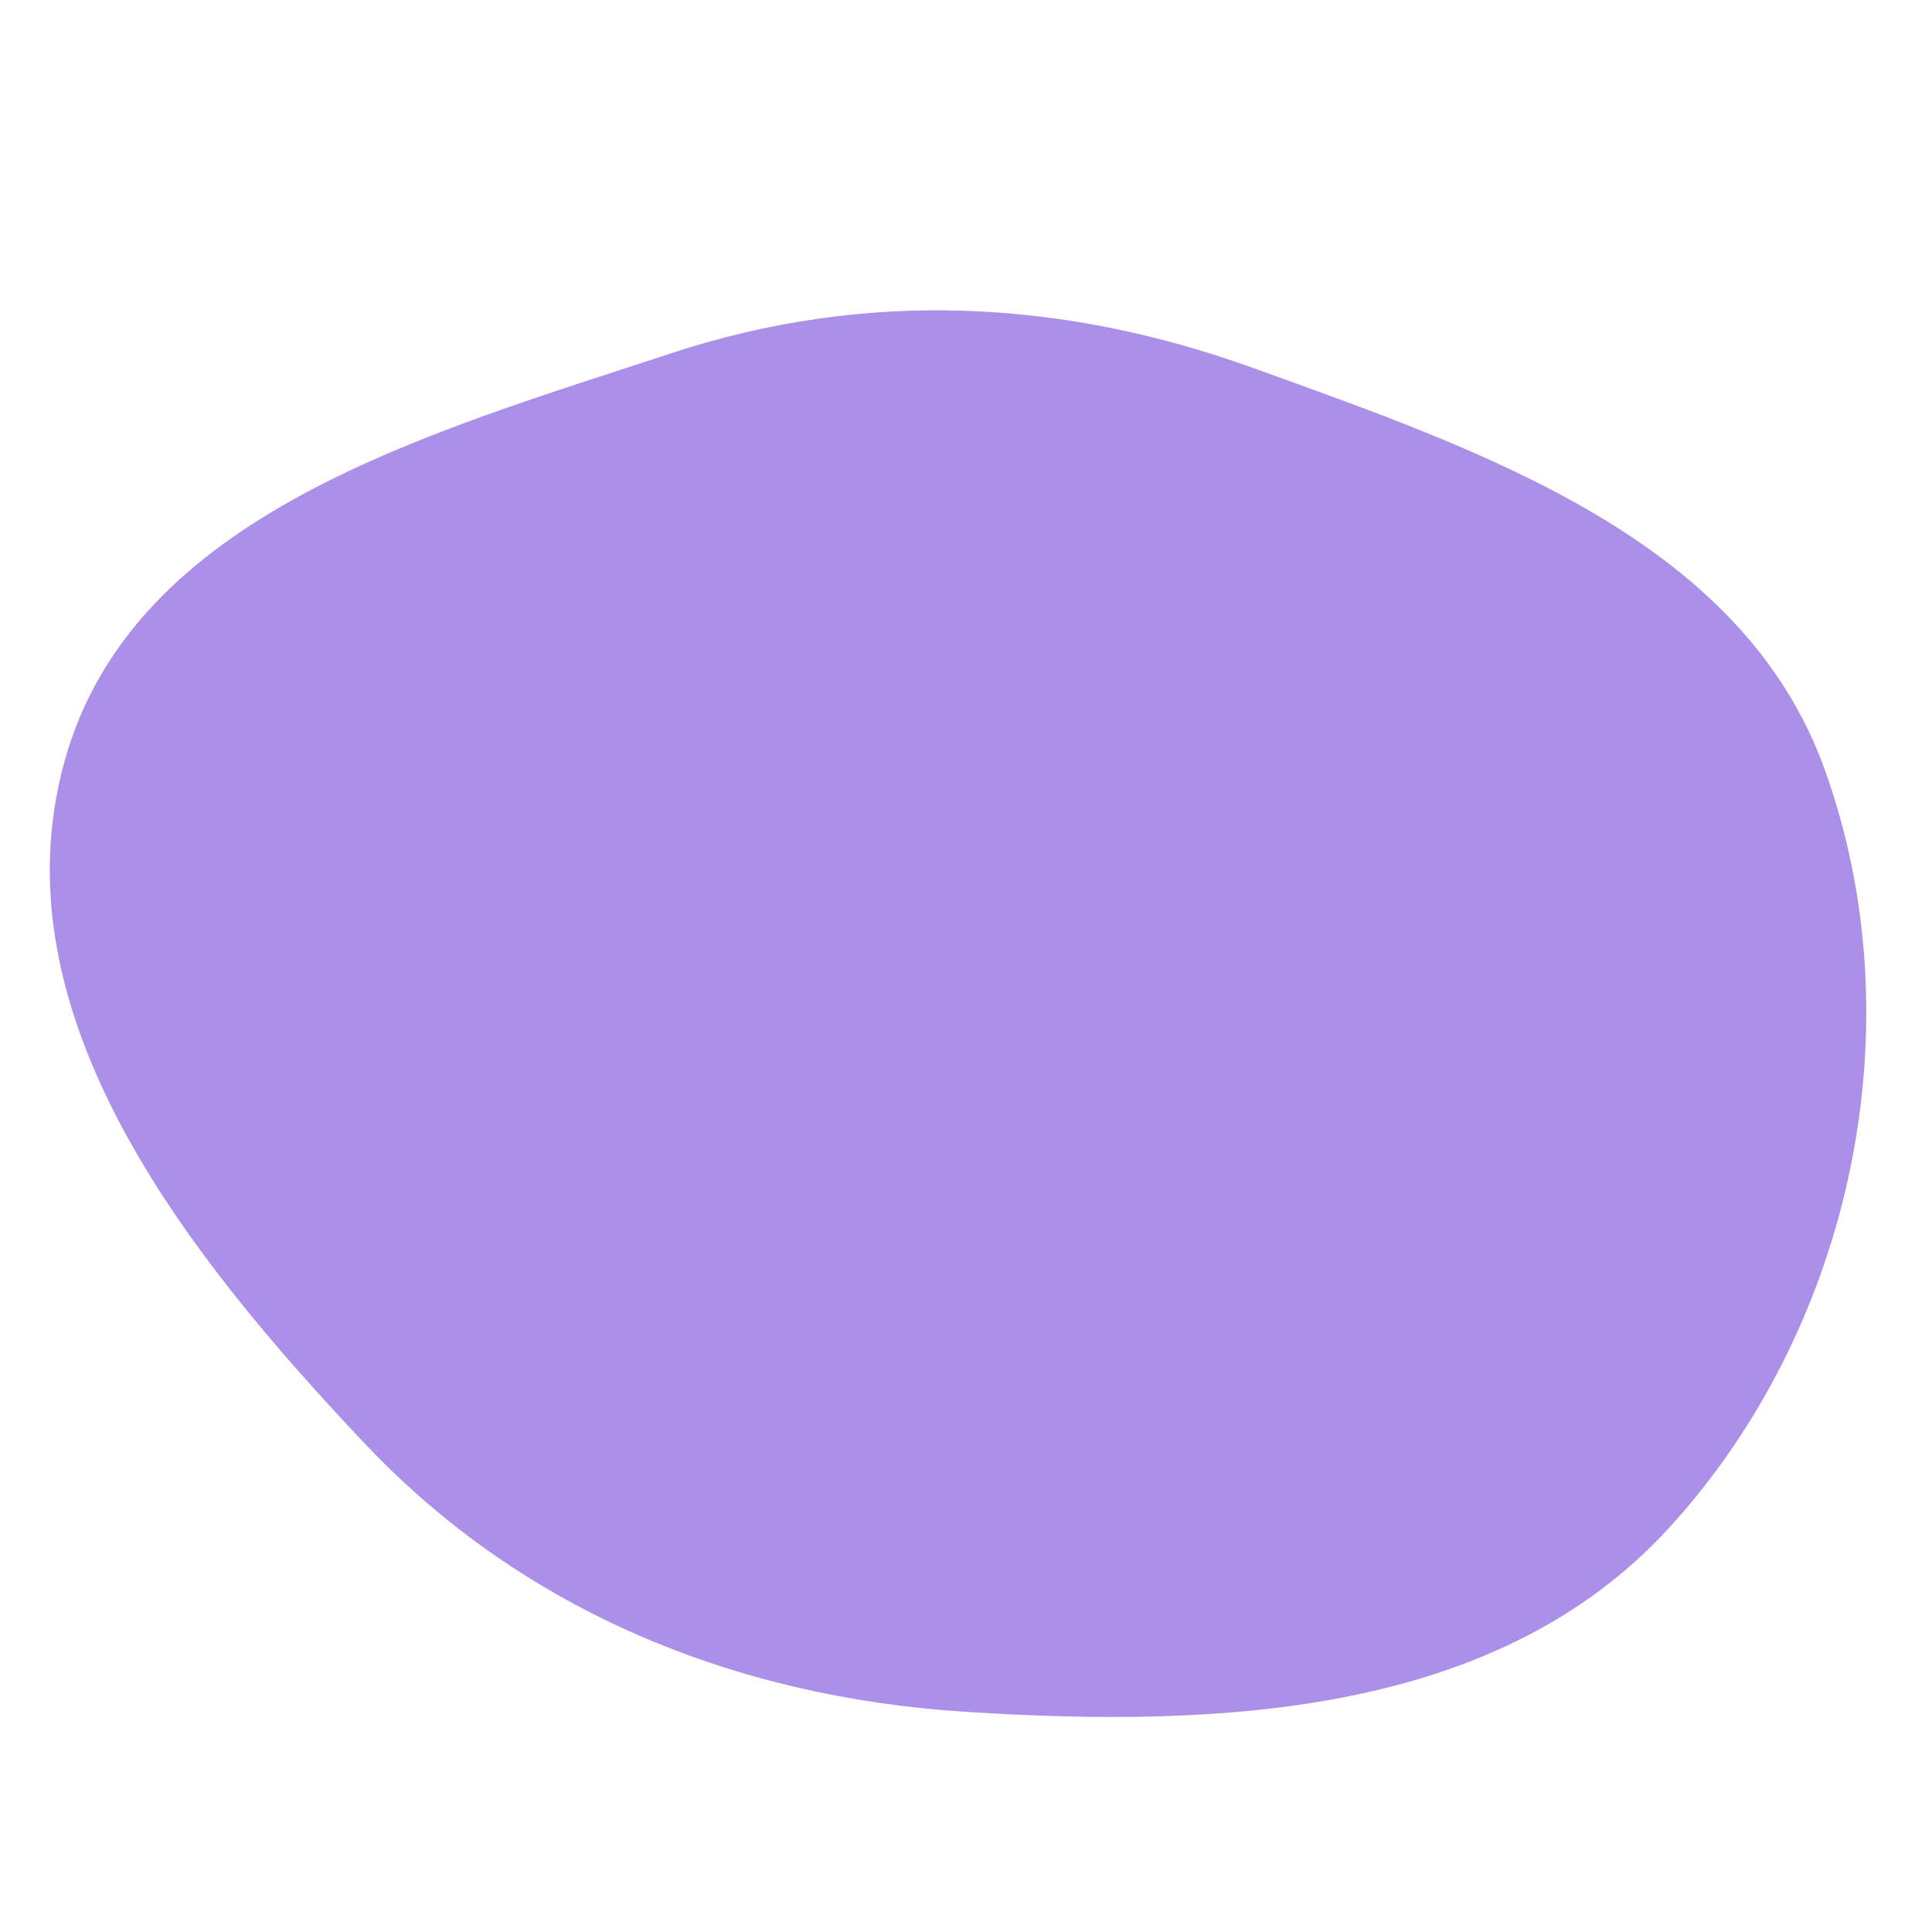
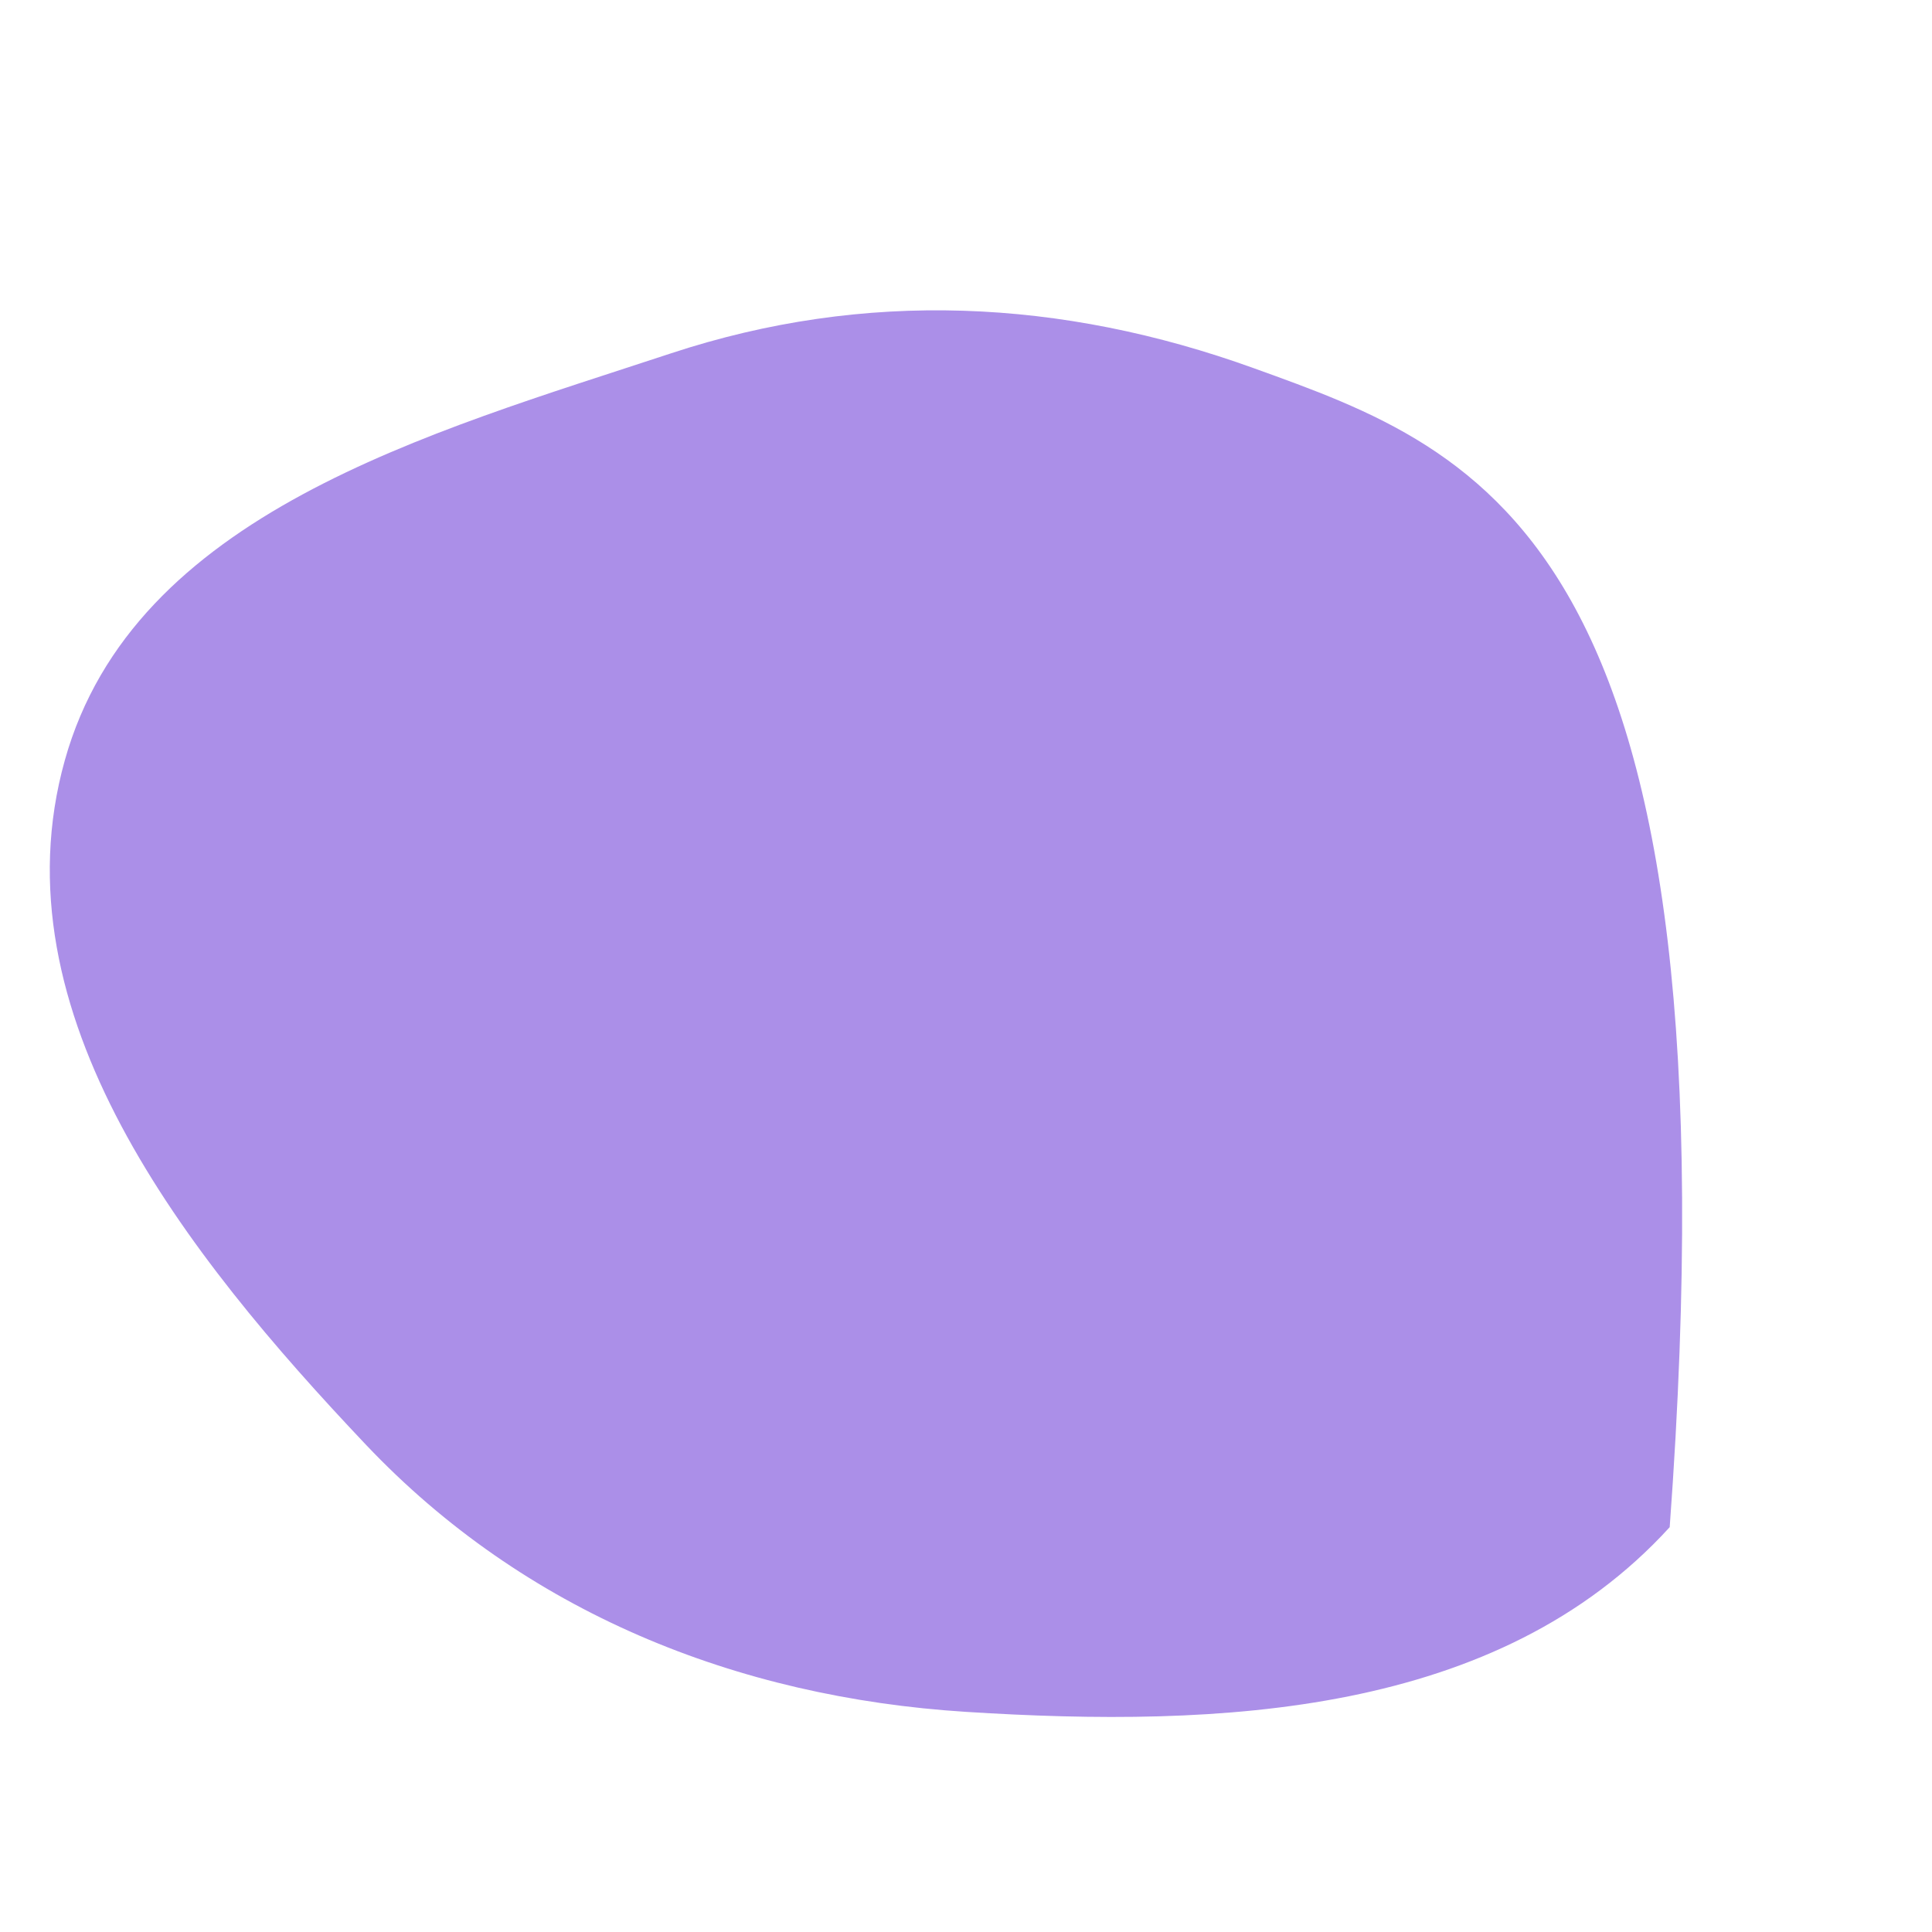
<svg xmlns="http://www.w3.org/2000/svg" width="256" height="256" viewBox="0 0 256 256">
-   <path stroke="none" stroke-width="0" fill="#ab8fe8" d="M128,226.831C161.74,228.967,198.463,227.34,221.243,202.359C245.445,175.818,253.939,135.833,241.808,102.024C230.852,71.486,196.661,59.809,166.145,48.792C140.659,39.59,114.639,38.335,88.906,46.82C56.685,57.445,17.724,68.071,8.588,100.745C-0.767,134.202,24.586,166.196,48.474,191.42C69.467,213.586,97.532,224.902,128,226.831" />
+   <path stroke="none" stroke-width="0" fill="#ab8fe8" d="M128,226.831C161.74,228.967,198.463,227.34,221.243,202.359C230.852,71.486,196.661,59.809,166.145,48.792C140.659,39.59,114.639,38.335,88.906,46.82C56.685,57.445,17.724,68.071,8.588,100.745C-0.767,134.202,24.586,166.196,48.474,191.42C69.467,213.586,97.532,224.902,128,226.831" />
</svg>